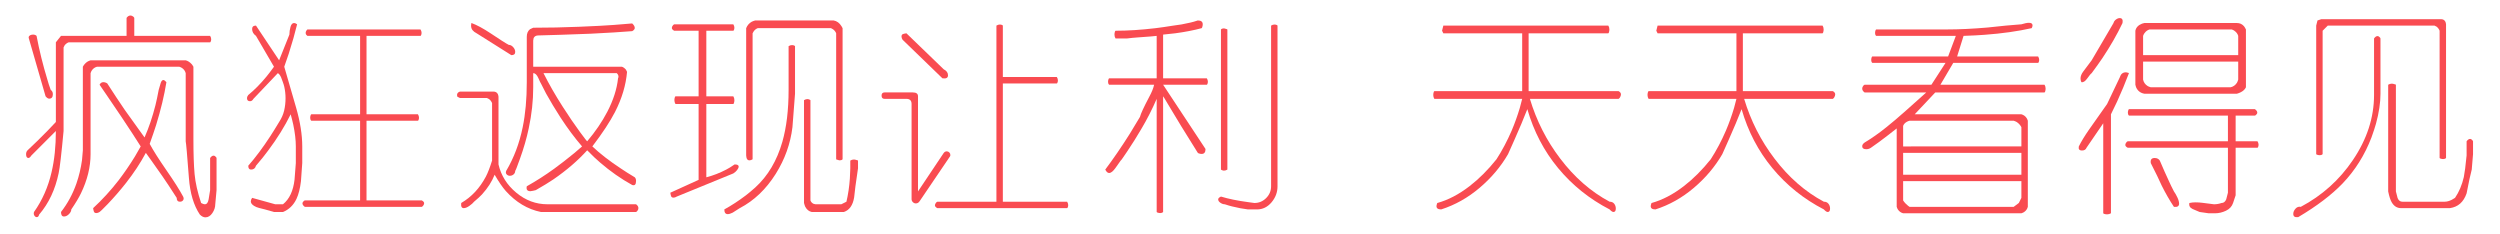
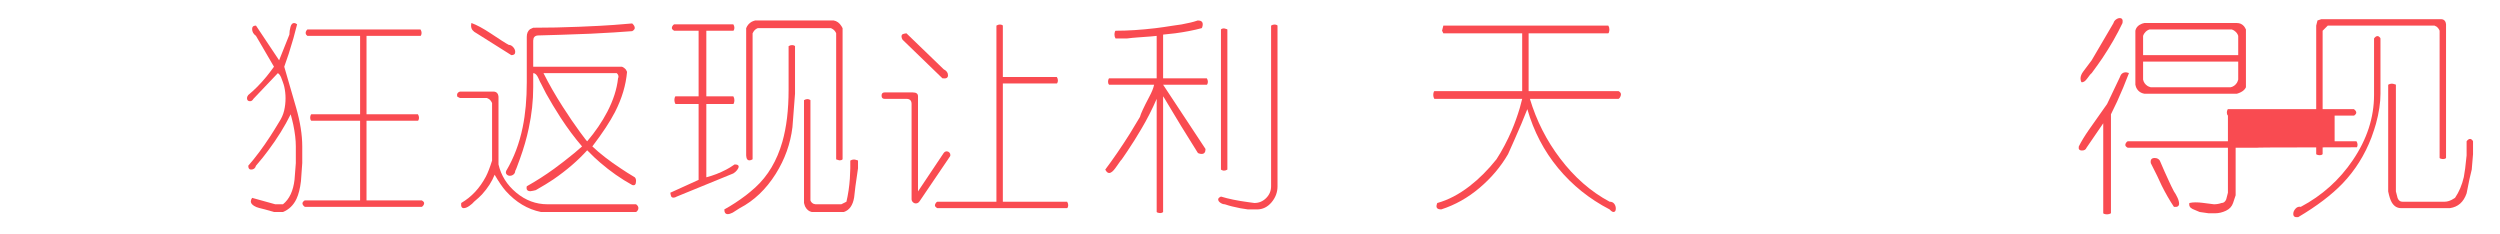
<svg xmlns="http://www.w3.org/2000/svg" version="1.1" id="图层_1" x="0px" y="0px" width="1889.366px" height="177.018px" viewBox="0 118.909 1889.366 177.018" enable-background="new 0 118.909 1889.366 177.018" xml:space="preserve">
  <g>
-     <path fill="#F94B51" d="M158.797,150.881H51.93c-1.189,0.434-2.214,1.189-3.077,2.268c-0.217,0.324-0.486,0.865-0.81,1.619v63.147   c-1.619,17.381-2.861,28.013-3.724,31.898c-2.591,12.414-7.504,22.83-14.734,31.25c-0.324,1.295-0.918,1.942-1.781,1.942   c-0.756,0-1.376-0.404-1.862-1.215c-0.485-0.81-0.566-1.7-0.243-2.672c6.259-8.853,10.687-18.889,13.277-30.117   c2.158-9.173,3.238-19.536,3.238-31.088l-18.458,18.459c-0.865,1.295-1.62,1.942-2.267,1.942c-1.189,0-1.781-0.971-1.781-2.914   c0-1.188,0.377-2.158,1.134-2.915c4.749-4.425,9.768-9.335,15.058-14.734c1.726-1.726,3.831-3.938,6.315-6.639v-60.234l3.886-4.856   h49.547v-13.602c0.862-1.187,1.834-1.78,2.914-1.78c0.754,0,1.458,0.271,2.105,0.81c0.215,0.109,0.486,0.433,0.81,0.972v13.602   h57.32c0.539,0.865,0.81,1.728,0.81,2.591c0,0.756-0.162,1.404-0.486,1.943C159.121,150.666,159.012,150.775,158.797,150.881z    M38.329,186.827c1.078,0.756,1.619,1.836,1.619,3.238c0,2.267-0.918,3.399-2.753,3.399c-0.865,0-1.781-0.592-2.752-1.78   l-12.63-43.719c-0.324-0.862-0.137-1.563,0.567-2.104c0.701-0.539,1.538-0.811,2.51-0.811c1.187,0,2.105,0.324,2.752,0.973   c2.049,10.904,4.802,22.021,8.258,33.354C36.439,181.43,37.249,183.912,38.329,186.827z M163.654,262.605l-0.972,10.687   c0,2.269-0.729,4.479-2.186,6.64c-1.457,2.157-3.213,3.237-5.262,3.237c-1.404,0-2.808-0.703-4.21-2.104   c-4.643-6.909-7.395-16.137-8.258-27.688c-1.295-17.055-2.105-26.283-2.429-27.688v-51.491c-0.433-1.619-1.351-2.915-2.752-3.886   c-0.433-0.324-1.134-0.647-2.105-0.972H73.303c-1.619,0.434-2.915,1.352-3.886,2.753c-0.324,0.433-0.648,1.133-0.972,2.104v61.206   c0,9.715-2.429,19.592-7.286,29.631c-1.62,3.345-4.048,7.394-7.287,12.146c0,1.187-0.595,2.373-1.781,3.562   c-1.189,1.188-2.429,1.781-3.724,1.781c-1.513,0-2.267-1.133-2.267-3.4c4.964-6.37,8.85-13.548,11.658-21.535   c1.943-5.61,3.345-11.495,4.21-17.648c0.215-2.481,0.43-4.964,0.647-7.448V169.34c0.863-1.618,2.049-2.915,3.562-3.886   c0.539-0.324,1.295-0.646,2.267-0.972h71.892c1.619,0.433,3.077,1.351,4.372,2.753c0.43,0.433,0.916,1.133,1.458,2.104v54.405   c0,11.334,0.296,20.24,0.891,26.717c0.592,6.478,2.239,13.764,4.938,21.858c1.187,0.647,2.105,0.972,2.752,0.972   c1.511,0,2.482-1.242,2.915-3.724c0.43-2.484,0.81-4.802,1.134-6.963v-24.288c0.862-1.188,1.725-1.781,2.59-1.781   c0.648,0,1.295,0.38,1.943,1.134c0.106,0.109,0.215,0.324,0.324,0.647L163.654,262.605L163.654,262.605z M138.395,267.462   c0.539,1.078,0.539,1.996,0,2.753c-0.542,0.755-1.351,1.135-2.429,1.135c-1.619,0-2.429-0.973-2.429-2.915   c-4.643-7.23-8.205-12.63-10.687-16.191c-0.756-1.078-3.724-5.288-8.906-12.63c-1.295-1.726-2.537-3.454-3.724-5.182   c-4.104,7.666-9.123,15.275-15.058,22.831c-4.428,5.612-9.015,10.9-13.763,15.866c-3.886,3.993-5.938,5.991-6.153,5.991   c-0.865,0.539-1.675,0.811-2.429,0.811c-0.971,0-1.594-0.38-1.862-1.134c-0.271-0.757-0.46-1.618-0.567-2.591   c6.801-6.262,13.222-13.276,19.269-21.05c4.21-5.505,8.311-11.496,12.306-17.973c1.402-2.482,2.859-5.021,4.372-7.61   c-3.238-5.182-8.096-12.63-14.573-22.345c-5.829-8.636-9.634-14.249-11.416-16.84c-1.781-2.592-3.481-5.073-5.1-7.448   c0.647-1.295,1.619-1.943,2.915-1.943c0.647,0,1.348,0.162,2.105,0.486c0.215,0.107,0.485,0.271,0.81,0.484   c4.64,7.233,9.067,13.926,13.277,20.078c1.619,2.268,5.181,7.233,10.687,14.896c1.401,1.942,2.806,3.886,4.21,5.829   c3.238-7.34,5.991-15.488,8.258-24.45c0.754-3.021,1.563-6.854,2.429-11.496c0.539-2.049,1.053-3.805,1.538-5.263   c0.486-1.457,1.159-2.187,2.024-2.187c0.539,0,1.295,0.541,2.267,1.619c-1.619,10.039-4.21,20.834-7.772,32.383   c-1.189,3.78-2.809,8.529-4.858,14.249c2.591,4.857,6.801,11.496,12.63,19.916C131.595,255.963,135.804,262.605,138.395,267.462z" />
    <path fill="#F94B51" d="M228.422,242.203l-0.972,13.602c-0.647,5.506-1.781,9.982-3.4,13.438c-2.267,4.749-5.667,8.04-10.201,9.877   h-6.801l-6.8-1.941c-3.671-0.865-5.829-1.458-6.477-1.781c-2.808-1.189-4.21-2.646-4.21-4.372c0-0.757,0.324-1.619,0.972-2.591   l17.487,4.856h5.829c4.857-3.886,7.772-10.092,8.744-18.62c0.43-5.721,0.754-9.877,0.971-12.468v-12.63   c0-4.857-0.647-10.363-1.943-16.516c-0.433-2.05-1.08-4.641-1.943-7.772c-4.534,9.177-10.201,18.297-17.001,27.364   c-2.267,3.132-5.343,6.963-9.229,11.496c-0.542,1.942-1.781,2.915-3.724,2.915c-1.404,0-2.105-0.973-2.105-2.915   c5.505-6.259,11.063-13.707,16.678-22.346c1.834-2.806,4.048-6.367,6.639-10.687c1.834-2.806,3.102-5.692,3.805-8.663   c0.701-2.968,1.052-6.072,1.052-9.311c0-2.915-0.324-5.829-0.972-8.743c-0.217-0.973-0.594-2.187-1.133-3.645   c-0.542-1.457-0.971-2.615-1.295-3.48c-0.756-1.619-1.566-2.645-2.429-3.077l-18.458,19.43c-0.648,1.189-1.513,1.781-2.591,1.781   c-1.513,0-2.267-0.81-2.267-2.429c0-0.648,0.324-1.402,0.972-2.268c4.64-3.776,9.229-8.419,13.763-13.925   c1.51-1.834,3.4-4.315,5.667-7.448l-13.601-23.315c-1.943-1.402-2.915-3.13-2.915-5.183c0-1.725,0.972-2.59,2.915-2.59   l17.487,26.23l7.772-19.431c0-1.834,0.268-3.75,0.81-5.747c0.539-1.996,1.458-2.996,2.752-2.996c0.648,0,1.402,0.323,2.267,0.972   c-1.619,6.694-3.724,14.087-6.315,22.183c-0.865,2.59-1.999,5.885-3.4,9.877c2.915,9.934,5.91,20.269,8.987,31.008   c3.076,10.741,4.615,20.481,4.615,29.227v12.633H228.422z M318.772,275.235h-88.408c-1.189-0.865-1.781-1.729-1.781-2.591   c0-0.647,0.377-1.295,1.134-1.943c0.106-0.108,0.324-0.217,0.647-0.323h41.775v-60.233h-36.917c-0.542-0.539-0.81-1.24-0.81-2.105   c0-0.754,0.106-1.401,0.324-1.942c0-0.216,0.162-0.486,0.486-0.811h36.917v-59.262h-39.832l-0.971-0.972   c-0.433-0.863-0.433-1.726,0-2.592c0.106-0.323,0.43-0.754,0.971-1.295h85.494c0.539,0.865,0.81,1.729,0.81,2.59   c0,0.758-0.162,1.404-0.486,1.943c0,0.108-0.109,0.217-0.324,0.324h-40.804v59.262h38.86c0.539,0.865,0.81,1.729,0.81,2.591   c0,0.756-0.162,1.404-0.486,1.943c0,0.109-0.108,0.218-0.324,0.324h-38.86v60.233h41.775c1.187,0.647,1.781,1.35,1.781,2.104   c0,0.646-0.271,1.296-0.81,1.942C319.635,274.64,319.312,274.91,318.772,275.235z" />
    <path fill="#F94B51" d="M480.691,279.12h-71.893c-10.039-2.052-18.891-7.342-26.555-15.868c-2.484-2.806-5.29-6.905-8.42-12.306   c-2.052,5.182-5.237,10.146-9.553,14.896c-1.404,1.512-3.4,3.346-5.991,5.507c-0.756,0.971-1.943,2.022-3.563,3.156   c-1.619,1.134-3.023,1.7-4.209,1.7c-1.62,0-2.267-1.296-1.943-3.887c7.772-4.533,13.979-11.172,18.621-19.916   c1.511-2.914,3.077-6.962,4.696-12.145v-43.395c-0.433-1.187-1.189-2.211-2.267-3.076c-0.324-0.215-0.865-0.485-1.62-0.81h-20.401   l-1.943-0.973c-0.433-1.295-0.271-2.319,0.486-3.075c0.215-0.216,0.701-0.486,1.458-0.811h25.259c1.619,0,2.752,0.647,3.4,1.943   c0.215,0.433,0.377,1.08,0.485,1.942v51.167c1.943,8.419,6.421,15.544,13.438,21.373c7.016,5.829,14.841,8.743,23.479,8.743h67.034   c1.187,0.863,1.78,1.835,1.78,2.915c0,0.754-0.271,1.457-0.81,2.104C481.554,278.526,481.229,278.797,480.691,279.12z    M386.455,160.596l-26.231-16.517c-1.295-0.647-2.322-1.43-3.076-2.348c-0.757-0.916-1.134-2.077-1.134-3.481   c0-0.647,0.053-1.187,0.162-1.619c0-0.105,0.053-0.215,0.162-0.323c4.101,1.513,8.905,4.104,14.411,7.771   c7.23,4.857,11.82,7.772,13.763,8.744c1.188,0,2.292,0.566,3.319,1.7c1.024,1.134,1.538,2.348,1.538,3.644   C389.369,159.786,388.397,160.596,386.455,160.596z M479.72,252.89c0.647,0.646,0.972,1.564,0.972,2.752   c0,2.699-0.972,3.725-2.915,3.077c-8.42-4.642-16.517-10.309-24.288-17.003c-2.7-2.267-5.938-5.343-9.715-9.229   c-7.019,7.772-15.544,15.114-25.583,22.021c-3.347,2.268-7.772,4.967-13.277,8.097c-0.433,0.108-1.108,0.271-2.024,0.485   c-0.918,0.218-1.594,0.323-2.024,0.323c-2.375,0-3.294-1.239-2.752-3.724c7.125-3.993,14.031-8.42,20.726-13.277   c4.749-3.454,9.821-7.393,15.22-11.82c1.943-1.618,3.887-3.292,5.829-5.02c-5.505-6.368-10.903-13.602-16.191-21.697   c-4.104-6.368-7.772-12.468-11.01-18.297c-1.295-2.481-2.591-5.02-3.886-7.61c-0.217-0.215-0.865-1.563-1.943-4.048   c-1.081-2.481-2.375-3.724-3.886-3.724v10.687c0,10.148-1.133,20.512-3.4,31.089c-1.513,7.232-3.724,14.896-6.639,22.992   c-2.16,6.046-3.347,9.067-3.562,9.067c0,1.08-0.405,1.971-1.214,2.671c-0.81,0.704-1.756,1.053-2.833,1.053   c-0.972,0-1.781-0.349-2.429-1.053c-0.648-0.7-0.757-1.591-0.324-2.671c5.829-9.821,9.983-20.832,12.468-33.032   c2.049-9.93,3.077-21.264,3.077-34.002v-34.327c0-2.481,0.81-4.372,2.429-5.667c0.539-0.323,1.349-0.701,2.429-1.133   c11.441,0,23.045-0.243,34.813-0.729c11.765-0.485,20.455-0.943,26.068-1.376c5.611-0.431,10.255-0.811,13.926-1.134   c1.295,1.189,1.942,2.322,1.942,3.4c0,0.648-0.323,1.242-0.972,1.781c-0.218,0.108-0.542,0.324-0.972,0.646   c-7.882,0.648-18.406,1.295-31.574,1.943c-7.666,0.324-15.167,0.594-22.507,0.81c-7.342,0.218-12.953,0.379-16.839,0.486   c-1.728,0-2.915,0.647-3.563,1.943c-0.108,0.433-0.217,1.08-0.324,1.942v19.754h67.035c1.188,0.434,2.211,1.189,3.076,2.268   c0.215,0.324,0.486,0.865,0.811,1.619c-0.866,10.039-3.887,20.134-9.068,30.278c-3.78,7.343-9.5,16.03-17.163,26.069   c5.829,5.505,13.006,11.066,21.535,16.678C471.892,248.088,475.401,250.299,479.72,252.89z M467.09,178.083   c0.431-0.862,0.431-1.726,0-2.591c-0.108-0.324-0.433-0.754-0.972-1.295h-55.376c4.101,8.205,8.958,16.678,14.571,25.421   c4.641,7.233,8.906,13.495,12.793,18.782c3.562,4.856,5.448,7.287,5.666,7.287c6.153-7.231,11.227-14.68,15.221-22.346   C463.528,194.599,466.225,186.179,467.09,178.083z" />
    <path fill="#F94B51" d="M555.175,243.175c2.049,0,3.076,0.541,3.076,1.619c0,0.756-0.405,1.646-1.214,2.671   c-0.81,1.027-1.756,1.862-2.833,2.511l-42.747,17.486c-0.865,0.539-1.675,0.811-2.429,0.811c-0.973,0-1.595-0.379-1.862-1.133   c-0.271-0.758-0.46-1.619-0.566-2.592l21.373-9.716v-57.318h-17.486c-0.542-0.863-0.811-1.834-0.811-2.915   c0-0.754,0.106-1.458,0.324-2.105c0-0.215,0.162-0.486,0.486-0.81h17.486v-49.547h-18.458c-1.188-0.647-1.781-1.349-1.781-2.105   c0-0.646,0.269-1.295,0.811-1.943c0.105-0.215,0.43-0.485,0.972-0.81h44.689c0.539,0.865,0.81,1.728,0.81,2.591   c0,0.756-0.162,1.404-0.485,1.943c0,0.108-0.109,0.218-0.324,0.324h-20.402v49.547h20.402c0.539,0.864,0.81,1.837,0.81,2.915   c0,0.756-0.108,1.457-0.324,2.104c0,0.217-0.161,0.486-0.485,0.811h-20.402v55.376c5.073-1.296,10.093-3.238,15.06-5.829   C550.585,246.198,552.69,244.903,555.175,243.175z M600.836,189.741L598.894,215c-1.514,12.523-5.724,24.288-12.63,35.299   c-7.342,11.658-16.409,20.293-27.202,25.907c-2.916,1.942-4.695,3.076-5.344,3.4c-1.513,0.754-2.752,1.133-3.724,1.133   c-1.729,0-2.591-1.188-2.591-3.563c5.505-3.022,10.955-6.586,16.354-10.688c1.834-1.401,4.154-3.344,6.962-5.829   c9.606-8.743,16.46-20.293,20.564-34.65c3.129-11.011,4.694-24.069,4.694-39.184v-33.032c0.863-0.539,1.727-0.81,2.592-0.81   c0.754,0,1.401,0.162,1.942,0.486c0.106,0,0.216,0.108,0.324,0.323V189.741z M636.782,239.288v-99.094   c-0.324-0.648-0.594-1.133-0.811-1.458c-1.513-2.482-3.509-3.939-5.99-4.372h-59.264c-1.08,0.324-1.943,0.647-2.591,0.972   c-1.943,1.08-3.347,2.699-4.209,4.857v96.18c0.106,1.188,0.269,1.998,0.485,2.43c0.43,0.864,1.078,1.295,1.942,1.295   c0.754,0,1.563-0.269,2.429-0.811V144.08c0.324-0.647,0.593-1.134,0.811-1.458c0.863-1.187,1.887-1.996,3.077-2.429h55.376   c0.648,0.324,1.134,0.595,1.458,0.81c1.187,0.865,1.996,1.891,2.429,3.077v95.208c0.324,0.218,0.592,0.324,0.811,0.324   c0.862,0.323,1.51,0.485,1.942,0.485C635.54,240.098,636.24,239.83,636.782,239.288z M648.44,246.089v-5.828   c-0.324-0.216-0.595-0.324-0.811-0.324c-0.972-0.323-1.728-0.485-2.267-0.485c-0.973,0-1.891,0.271-2.753,0.811v5.828   c-0.109,3.133-0.217,5.724-0.324,7.772c-0.434,6.152-1.295,11.98-2.591,17.487l-3.886,1.941h-19.43   c-0.646-0.107-1.133-0.218-1.457-0.323c-1.188-0.542-1.999-1.403-2.429-2.591v-75.777c-0.218-0.216-0.38-0.324-0.486-0.324   c-0.647-0.324-1.242-0.486-1.78-0.486c-0.865,0-1.729,0.271-2.592,0.811v77.721c0.324,1.296,0.648,2.268,0.973,2.915   c1.187,2.158,2.806,3.453,4.856,3.886h24.288c4.21-1.404,6.8-5.075,7.771-11.011c0.431-3.992,0.755-6.8,0.973-8.419L648.44,246.089   z" />
    <path fill="#F94B51" d="M717.903,237.184l-22.831,33.679c-0.757,1.187-1.729,1.781-2.915,1.781c-0.865,0-1.619-0.324-2.268-0.973   c-0.646-0.646-0.972-1.403-0.972-2.267v-71.892c0-2.592-1.295-3.887-3.886-3.887h-16.516c-1.514,0-2.268-0.81-2.268-2.429   s0.754-2.429,2.268-2.429h21.372c2.591,0,3.887,0.972,3.887,2.915v71.892l19.268-28.821c0.648-0.972,1.458-1.458,2.429-1.458   c0.754,0,1.401,0.271,1.943,0.811c0.539,0.542,0.811,1.188,0.811,1.942C718.228,236.591,718.118,236.969,717.903,237.184z    M713.208,171.282c2.158,1.081,3.238,2.591,3.238,4.534c0,1.942-1.404,2.7-4.21,2.267l-30.117-29.146   c-0.542-0.863-0.811-1.672-0.811-2.43c0-0.972,0.378-1.591,1.134-1.861c0.754-0.269,1.619-0.458,2.591-0.566   C694.425,153.148,703.815,162.215,713.208,171.282z M806.473,276.206H708.35c-1.188-0.646-1.78-1.352-1.78-2.104   c0-0.647,0.268-1.295,0.81-1.942c0.106-0.218,0.43-0.486,0.972-0.81h44.689V138.251c0.863-0.539,1.726-0.81,2.591-0.81   c0.754,0,1.401,0.162,1.943,0.485c0.105,0,0.215,0.108,0.323,0.323v38.86h40.805c0.539,0.865,0.81,1.728,0.81,2.591   c0,0.756-0.162,1.404-0.485,1.943c0,0.108-0.108,0.218-0.324,0.324h-40.805v89.38h48.576c0.539,0.861,0.811,1.725,0.811,2.59   c0,0.755-0.162,1.401-0.486,1.942C806.797,275.989,806.688,276.097,806.473,276.206z" />
    <path fill="#F94B51" d="M912.044,182.941h-33.031l32.061,48.576c0,2.483-0.971,3.724-2.914,3.724c-0.648,0-1.295-0.105-1.943-0.324   c-0.217,0-0.542-0.161-0.971-0.484c-3.239-5.072-7.504-11.928-12.792-20.563c-0.972-1.62-4.157-6.907-9.553-15.868   c-2.484-4.21-3.78-6.314-3.887-6.314v87.436c-0.542,0.539-1.241,0.811-2.104,0.811c-0.648,0-1.295-0.108-1.943-0.323   c-0.217,0-0.484-0.162-0.81-0.486V193.63c-3.347,7.772-7.233,15.383-11.658,22.831c-3.347,5.724-6.909,11.391-10.687,17.001   c-3.023,4.534-4.644,6.802-4.857,6.802c-1.619,2.376-2.915,4.21-3.886,5.505c-1.836,2.591-3.456,3.887-4.857,3.887   c-1.081,0-2.052-0.863-2.915-2.591c6.153-8.202,12.359-17.271,18.621-27.202c2.049-3.345,4.587-7.555,7.61-12.63   c0.539-2.268,2.858-7.287,6.962-15.06c1.942-3.563,3.183-6.639,3.724-9.229H838.21c-0.542-0.539-0.81-1.24-0.81-2.105   c0-0.754,0.105-1.4,0.323-1.942c0-0.215,0.162-0.486,0.486-0.811h35.946v-32.06c-1.404,0.217-6.046,0.595-13.925,1.133   c-3.133,0.218-5.938,0.486-8.42,0.81h-8.744c-0.542-0.862-0.811-1.834-0.811-2.914c0-0.755,0.106-1.457,0.324-2.105   c0-0.215,0.162-0.486,0.486-0.81c9.283,0,19.375-0.647,30.278-1.943c3.563-0.43,8.041-1.078,13.439-1.943   c3.992-0.43,8.258-1.187,12.792-2.267c1.51-0.324,3.4-0.863,5.667-1.619c2.481,0,3.724,0.972,3.724,2.915   c0,0.647-0.108,1.295-0.324,1.943c0,0.218-0.161,0.542-0.484,0.972c-6.047,1.619-12.739,2.915-20.078,3.886   c-2.376,0.324-5.398,0.647-9.067,0.972v33.031h33.031c0.539,0.865,0.81,1.729,0.81,2.59c0,0.758-0.161,1.404-0.485,1.943   C912.368,182.726,912.259,182.834,912.044,182.941z M965.478,259.691c0,4.533-1.513,8.581-4.533,12.144   c-3.023,3.563-6.694,5.345-11.01,5.345h-6.802c-3.671-0.434-7.666-1.189-11.981-2.269c-1.404-0.323-3.238-0.865-5.506-1.619   c-1.08,0-2.186-0.379-3.318-1.133c-1.133-0.757-1.7-1.619-1.7-2.591c0-0.757,0.701-1.458,2.104-2.105   c5.611,1.727,12.468,3.131,20.563,4.21c1.188,0.106,2.752,0.324,4.696,0.647c3.453,0,6.421-1.242,8.904-3.724   c2.482-2.484,3.725-5.449,3.725-8.905v-121.44c0.863-0.539,1.726-0.81,2.591-0.81c0.754,0,1.401,0.162,1.943,0.485   c0.105,0,0.215,0.108,0.323,0.323V259.691z M927.588,247.061V141.166c-0.324-0.215-0.595-0.324-0.81-0.324   c-0.865-0.323-1.514-0.484-1.943-0.484c-0.865,0-1.566,0.271-2.105,0.81v105.896c0.216,0.218,0.378,0.322,0.486,0.322   c0.648,0.324,1.24,0.486,1.781,0.486C925.86,247.87,926.723,247.602,927.588,247.061z" />
    <path fill="#F94B51" d="M1216.452,277.178c-15.221-7.882-28.174-18.271-38.86-31.171c-10.687-12.896-18.459-27.769-23.315-44.607   c-2.592,6.694-5.886,14.52-9.877,23.479c-1.189,2.809-2.754,6.314-4.696,10.524c-5.505,9.5-12.686,18.001-21.535,25.502   c-8.853,7.502-18.515,12.926-28.983,16.273c-2.376,0-3.563-0.811-3.563-2.43c0-0.434,0.105-0.972,0.324-1.62   c0-0.217,0.105-0.484,0.323-0.81c8.202-2.267,16.354-6.532,24.449-12.791c7.125-5.506,13.869-12.25,20.24-20.24   c4.315-6.69,8.147-13.925,11.496-21.696c2.373-5.611,4.425-11.334,6.152-17.163c0.538-2.268,1.134-4.534,1.78-6.802h-66.387   c-0.541-0.862-0.811-1.834-0.811-2.915c0-0.754,0.106-1.457,0.324-2.104c0-0.215,0.162-0.485,0.485-0.811h66.387V144.08h-59.586   l-0.972-1.942l0.972-3.887h124.678c0.539,0.865,0.811,1.836,0.811,2.915c0,0.756-0.108,1.457-0.323,2.105   c0,0.217-0.162,0.484-0.486,0.81h-60.232v43.718h68.006c1.187,0.648,1.781,1.458,1.781,2.43c0,0.757-0.271,1.565-0.811,2.429   c-0.109,0.217-0.433,0.541-0.972,0.971h-67.035c4.964,16.517,12.574,31.521,22.831,45.015   c10.793,14.249,23.261,25.152,37.402,32.708c1.512,0,2.673,0.511,3.481,1.538c0.81,1.023,1.214,2.238,1.214,3.643   c0,1.726-0.595,2.591-1.781,2.591C1218.61,279.12,1217.639,278.473,1216.452,277.178z" />
-     <path fill="#F94B51" d="M1378.371,277.178c-15.221-7.882-28.174-18.271-38.86-31.171c-10.687-12.896-18.459-27.769-23.315-44.607   c-2.591,6.694-5.886,14.52-9.877,23.479c-1.189,2.809-2.753,6.314-4.696,10.524c-5.505,9.5-12.686,18.001-21.535,25.502   c-8.854,7.502-18.515,12.926-28.983,16.273c-2.376,0-3.563-0.811-3.563-2.43c0-0.434,0.105-0.972,0.324-1.62   c0-0.217,0.105-0.484,0.323-0.81c8.202-2.267,16.354-6.532,24.449-12.791c7.125-5.506,13.869-12.25,20.24-20.24   c4.316-6.69,8.147-13.925,11.496-21.696c2.373-5.611,4.425-11.334,6.152-17.163c0.538-2.268,1.134-4.534,1.78-6.802h-66.387   c-0.541-0.862-0.811-1.834-0.811-2.915c0-0.754,0.106-1.457,0.324-2.104c0-0.215,0.162-0.485,0.485-0.811h66.387V144.08h-59.586   l-0.972-1.942l0.972-3.887h124.678c0.539,0.865,0.811,1.836,0.811,2.915c0,0.756-0.108,1.457-0.323,2.105   c0,0.217-0.162,0.484-0.486,0.81h-60.232v43.718h68.006c1.187,0.648,1.781,1.458,1.781,2.43c0,0.757-0.271,1.565-0.811,2.429   c-0.108,0.217-0.433,0.541-0.972,0.971h-67.035c4.964,16.517,12.574,31.521,22.831,45.015   c10.793,14.249,23.261,25.152,37.403,32.708c1.511,0,2.672,0.511,3.48,1.538c0.811,1.023,1.214,2.238,1.214,3.643   c0,1.726-0.595,2.591-1.781,2.591C1380.529,279.12,1379.558,278.473,1378.371,277.178z" />
-     <path fill="#F94B51" d="M1545.147,188.77h-82.579l-15.544,16.516h80.636c1.619,0.434,2.915,1.352,3.886,2.753   c0.324,0.434,0.648,1.133,0.973,2.105v65.091c-0.434,1.619-1.352,2.914-2.752,3.886c-0.434,0.324-1.135,0.647-2.105,0.972h-89.379   c-1.619-0.433-2.915-1.351-3.887-2.753c-0.323-0.433-0.647-1.133-0.972-2.104v-59.263c-4.643,3.671-9.067,7.07-13.276,10.2   c-1.62,1.189-3.672,2.646-6.153,4.372c-1.08,0.757-2.267,1.134-3.563,1.134c-2.053,0-3.076-0.755-3.076-2.268   c0-0.972,0.592-1.888,1.78-2.753c5.396-3.238,10.85-7.068,16.354-11.496c4.21-3.344,9.229-7.609,15.059-12.792   c5.072-4.534,10.146-9.066,15.222-13.601h-46.634c-1.188-0.863-1.78-1.834-1.78-2.915c0-0.754,0.269-1.457,0.81-2.105   c0.106-0.215,0.431-0.485,0.972-0.81h50.52l10.688-16.517h-55.377c-0.541-0.539-0.81-1.239-0.81-2.104   c0-0.754,0.106-1.402,0.323-1.943c0-0.215,0.162-0.485,0.485-0.81h57.319l5.829-15.544h-60.234c-0.541-0.539-0.81-1.24-0.81-2.105   c0-0.754,0.105-1.401,0.324-1.942c0-0.216,0.161-0.486,0.484-0.811h53.434c9.282,0,19.536-0.485,30.766-1.458   c3.668-0.324,8.311-0.81,13.925-1.457l11.658-0.972c1.078-0.324,2.104-0.592,3.076-0.811c0.972-0.215,1.835-0.323,2.591-0.323   c1.835,0,2.753,0.646,2.753,1.942c0,0.647-0.218,1.352-0.647,2.105c-10.58,2.375-22.453,4.048-35.621,5.02   c-4.211,0.324-9.5,0.595-15.868,0.811l-4.857,15.544h61.205c0.539,0.866,0.81,1.728,0.81,2.591c0,0.756-0.162,1.404-0.484,1.943   c0,0.107-0.109,0.217-0.324,0.323h-64.12l-9.715,16.517h78.692c0.539,0.865,0.81,1.837,0.81,2.915c0,0.756-0.108,1.458-0.323,2.104   C1545.633,188.178,1545.472,188.446,1545.147,188.77z M1527.66,229.573V215c-0.865-1.619-2.052-2.914-3.563-3.886   c-0.541-0.324-1.295-0.647-2.267-0.971h-78.692c-1.619,0.433-2.915,1.188-3.886,2.267c-0.324,0.324-0.647,0.866-0.972,1.62v15.544   L1527.66,229.573L1527.66,229.573z M1527.66,250.947v-16.516h-89.379v16.516H1527.66z M1527.66,268.434v-12.63h-89.379v14.572   c0.972,1.511,2.211,2.858,3.724,4.048c0.215,0.216,0.592,0.485,1.134,0.811h78.692l3.886-2.915L1527.66,268.434z" />
-     <path fill="#F94B51" d="M1608.942,174.197c-2.698,7.125-5.666,14.249-8.904,21.374c-1.189,2.59-2.753,5.829-4.695,9.715v74.808   c-0.865,0.538-1.837,0.81-2.915,0.81c-0.757,0-1.457-0.108-2.104-0.324c-0.218,0-0.486-0.161-0.811-0.484v-68.007l-12.63,18.459   c-0.542,1.404-1.675,2.104-3.4,2.104c-2.052,0-2.86-1.024-2.429-3.076c1.834-3.669,4.316-7.771,7.448-12.306   c4.641-6.583,9.282-13.169,13.925-19.754l9.716-20.402c0.431-1.295,1.024-2.211,1.78-2.752c0.754-0.539,1.563-0.81,2.429-0.81   c0.539,0,1.135,0.107,1.781,0.323C1608.349,173.873,1608.62,173.982,1608.942,174.197z M1604.086,136.308   c-4.104,8.638-9.176,17.486-15.221,26.555c-2.052,3.023-4.751,6.801-8.097,11.334c-0.646,0.433-1.756,1.756-3.318,3.967   c-1.566,2.213-3.051,3.157-4.453,2.833c-0.433-0.863-0.646-1.781-0.646-2.753c0-1.725,0.701-3.506,2.104-5.343   c4.101-5.396,6.206-8.202,6.313-8.42l16.517-28.174c0.215-0.972,0.81-1.834,1.781-2.591c0.972-0.754,1.942-1.134,2.915-1.134   C1603.815,132.584,1604.517,133.826,1604.086,136.308z M1706.095,230.545h-16.516v35.945l-1.943,5.829   c-0.865,2.591-2.646,4.534-5.343,5.829c-2.699,1.296-5.452,1.942-8.258,1.942h-4.857l-6.801-0.972   c-2.484-0.972-4.267-1.728-5.345-2.267c-2.051-0.973-2.86-2.484-2.428-4.534c1.51-0.323,2.967-0.485,4.371-0.485   c1.943,0,3.725,0.106,5.344,0.324c5.506,0.754,8.474,1.133,8.905,1.133c1.942,0,3.83-0.322,5.667-0.972   c1.619,0,2.807-0.918,3.563-2.752c0.538-2.376,0.972-4.048,1.295-5.021v-34.003h-75.778c-1.188-0.647-1.779-1.349-1.779-2.104   c0-0.647,0.268-1.295,0.81-1.942c0.104-0.216,0.431-0.485,0.971-0.81h75.778v-19.432h-74.807c-0.541-0.538-0.811-1.239-0.811-2.104   c0-0.754,0.105-1.402,0.324-1.943c0-0.215,0.162-0.485,0.484-0.81h95.209c1.188,0.865,1.78,1.728,1.78,2.59   c0,0.648-0.379,1.295-1.133,1.943c-0.109,0.107-0.324,0.217-0.647,0.323h-14.572v19.432h16.516c0.539,0.865,0.811,1.728,0.811,2.59   c0,0.757-0.162,1.404-0.485,1.943C1706.419,230.33,1706.31,230.439,1706.095,230.545z M1697.353,184.884v-43.718   c-0.543-1.078-1.027-1.888-1.457-2.429c-1.404-1.619-3.187-2.429-5.345-2.429h-69.948c-0.756,0.218-1.352,0.38-1.781,0.485   c-2.809,1.081-4.48,2.861-5.021,5.344v40.804c0.216,0.756,0.377,1.351,0.486,1.781c1.187,2.808,3.291,4.479,6.313,5.02h69.949   c1.078-0.324,1.943-0.647,2.591-0.972C1695.19,187.798,1696.595,186.503,1697.353,184.884z M1619.63,160.596v-14.573   c0.324-0.863,0.648-1.51,0.973-1.943c1.078-1.511,2.373-2.481,3.886-2.915h62.178c0.862,0.324,1.51,0.647,1.942,0.972   c1.511,1.08,2.481,2.376,2.914,3.886v14.573L1619.63,160.596L1619.63,160.596z M1691.522,179.054   c-0.324,1.081-0.647,1.89-0.973,2.429c-1.189,1.836-2.809,2.97-4.857,3.399h-60.233c-1.08-0.323-1.89-0.646-2.429-0.971   c-1.838-1.187-2.971-2.806-3.4-4.857v-13.602h71.893V179.054L1691.522,179.054z M1642.946,275.235   c-3.238-4.857-6.314-10.201-9.229-16.03c-0.971-1.941-2.104-4.372-3.399-7.286l-4.857-9.715c-0.434-2.591,0.539-3.887,2.915-3.887   c1.726,0,3.021,0.647,3.886,1.943c2.373,5.613,4.749,10.956,7.125,16.029c0.862,1.942,2.049,4.371,3.563,7.286   c0.863,1.189,1.726,2.697,2.591,4.533c0.862,1.835,1.296,3.399,1.296,4.696C1646.833,274.749,1645.537,275.559,1642.946,275.235z" />
+     <path fill="#F94B51" d="M1608.942,174.197c-2.698,7.125-5.666,14.249-8.904,21.374c-1.189,2.59-2.753,5.829-4.695,9.715v74.808   c-0.865,0.538-1.837,0.81-2.915,0.81c-0.757,0-1.457-0.108-2.104-0.324c-0.218,0-0.486-0.161-0.811-0.484v-68.007l-12.63,18.459   c-0.542,1.404-1.675,2.104-3.4,2.104c-2.052,0-2.86-1.024-2.429-3.076c1.834-3.669,4.316-7.771,7.448-12.306   c4.641-6.583,9.282-13.169,13.925-19.754l9.716-20.402c0.431-1.295,1.024-2.211,1.78-2.752c0.754-0.539,1.563-0.81,2.429-0.81   c0.539,0,1.135,0.107,1.781,0.323C1608.349,173.873,1608.62,173.982,1608.942,174.197z M1604.086,136.308   c-4.104,8.638-9.176,17.486-15.221,26.555c-2.052,3.023-4.751,6.801-8.097,11.334c-0.646,0.433-1.756,1.756-3.318,3.967   c-1.566,2.213-3.051,3.157-4.453,2.833c-0.433-0.863-0.646-1.781-0.646-2.753c0-1.725,0.701-3.506,2.104-5.343   c4.101-5.396,6.206-8.202,6.313-8.42l16.517-28.174c0.215-0.972,0.81-1.834,1.781-2.591c0.972-0.754,1.942-1.134,2.915-1.134   C1603.815,132.584,1604.517,133.826,1604.086,136.308z M1706.095,230.545h-16.516v35.945l-1.943,5.829   c-0.865,2.591-2.646,4.534-5.343,5.829c-2.699,1.296-5.452,1.942-8.258,1.942h-4.857l-6.801-0.972   c-2.484-0.972-4.267-1.728-5.345-2.267c-2.051-0.973-2.86-2.484-2.428-4.534c1.51-0.323,2.967-0.485,4.371-0.485   c1.943,0,3.725,0.106,5.344,0.324c5.506,0.754,8.474,1.133,8.905,1.133c1.942,0,3.83-0.322,5.667-0.972   c1.619,0,2.807-0.918,3.563-2.752c0.538-2.376,0.972-4.048,1.295-5.021v-34.003h-75.778c-1.188-0.647-1.779-1.349-1.779-2.104   c0-0.647,0.268-1.295,0.81-1.942c0.104-0.216,0.431-0.485,0.971-0.81h75.778v-19.432c-0.541-0.538-0.811-1.239-0.811-2.104   c0-0.754,0.105-1.402,0.324-1.943c0-0.215,0.162-0.485,0.484-0.81h95.209c1.188,0.865,1.78,1.728,1.78,2.59   c0,0.648-0.379,1.295-1.133,1.943c-0.109,0.107-0.324,0.217-0.647,0.323h-14.572v19.432h16.516c0.539,0.865,0.811,1.728,0.811,2.59   c0,0.757-0.162,1.404-0.485,1.943C1706.419,230.33,1706.31,230.439,1706.095,230.545z M1697.353,184.884v-43.718   c-0.543-1.078-1.027-1.888-1.457-2.429c-1.404-1.619-3.187-2.429-5.345-2.429h-69.948c-0.756,0.218-1.352,0.38-1.781,0.485   c-2.809,1.081-4.48,2.861-5.021,5.344v40.804c0.216,0.756,0.377,1.351,0.486,1.781c1.187,2.808,3.291,4.479,6.313,5.02h69.949   c1.078-0.324,1.943-0.647,2.591-0.972C1695.19,187.798,1696.595,186.503,1697.353,184.884z M1619.63,160.596v-14.573   c0.324-0.863,0.648-1.51,0.973-1.943c1.078-1.511,2.373-2.481,3.886-2.915h62.178c0.862,0.324,1.51,0.647,1.942,0.972   c1.511,1.08,2.481,2.376,2.914,3.886v14.573L1619.63,160.596L1619.63,160.596z M1691.522,179.054   c-0.324,1.081-0.647,1.89-0.973,2.429c-1.189,1.836-2.809,2.97-4.857,3.399h-60.233c-1.08-0.323-1.89-0.646-2.429-0.971   c-1.838-1.187-2.971-2.806-3.4-4.857v-13.602h71.893V179.054L1691.522,179.054z M1642.946,275.235   c-3.238-4.857-6.314-10.201-9.229-16.03c-0.971-1.941-2.104-4.372-3.399-7.286l-4.857-9.715c-0.434-2.591,0.539-3.887,2.915-3.887   c1.726,0,3.021,0.647,3.886,1.943c2.373,5.613,4.749,10.956,7.125,16.029c0.862,1.942,2.049,4.371,3.563,7.286   c0.863,1.189,1.726,2.697,2.591,4.533c0.862,1.835,1.296,3.399,1.296,4.696C1646.833,274.749,1645.537,275.559,1642.946,275.235z" />
    <path fill="#F94B51" d="M1799.036,189.741c0,6.8-1.133,14.357-3.4,22.668c-0.756,2.7-1.89,6.153-3.4,10.363   c-5.073,13.276-12.36,24.883-21.857,34.813c-8.313,8.636-19.486,17.108-33.518,25.422c-2.484,0.323-3.725-0.485-3.725-2.43   c0-1.403,0.566-2.727,1.7-3.967c1.133-1.242,2.454-1.7,3.967-1.376c16.083-8.528,29.198-20.293,39.347-35.299   c10.688-15.76,16.029-32.166,16.029-49.224v-42.747c0.863-1.187,1.727-1.78,2.592-1.78c0.646,0,1.295,0.38,1.942,1.134   c0.104,0.108,0.215,0.324,0.323,0.646V189.741L1799.036,189.741z M1848.584,238.317c-0.542,0.542-1.242,0.81-2.104,0.81   c-0.647,0-1.295-0.104-1.942-0.322c-0.218,0-0.486-0.162-0.812-0.486v-96.18c-0.433-1.188-1.188-2.211-2.267-3.076   c-0.323-0.215-0.865-0.486-1.619-0.811h-80.636l-3.887,3.887v93.266c-0.541,0.541-1.241,0.81-2.104,0.81   c-0.647,0-1.295-0.105-1.942-0.323c-0.218,0-0.485-0.162-0.81-0.485v-97.151l0.972-3.886l2.914-0.972h90.352   c1.619,0,2.753,0.647,3.399,1.942c0.216,0.434,0.377,1.08,0.486,1.943V238.317z M1868.985,235.403v-9.715   c-0.219-0.432-0.381-0.701-0.485-0.811c-0.542-0.647-1.134-0.972-1.781-0.972c-0.864,0-1.729,0.595-2.591,1.781v10.687   c-0.757,7.771-1.457,13.225-2.105,16.354c-1.402,6.047-3.616,11.28-6.639,15.706c-0.971,0.646-1.779,1.134-2.429,1.457   c-1.942,0.972-3.724,1.458-5.343,1.458h-32.062c-1.618,0-2.808-0.919-3.562-2.753c-0.542-2.376-0.973-4.049-1.297-5.021V182.94   c-0.322-0.215-0.594-0.324-0.81-0.324c-0.972-0.324-1.728-0.486-2.267-0.486c-0.973,0-1.891,0.271-2.754,0.811v80.636   c0.755,3.668,1.619,6.368,2.592,8.096c1.726,3.021,4.102,4.534,7.125,4.534h36.917c6.153-0.864,10.362-4.59,12.63-11.173   c1.619-8.42,2.914-14.41,3.886-17.973L1868.985,235.403z" />
  </g>
</svg>